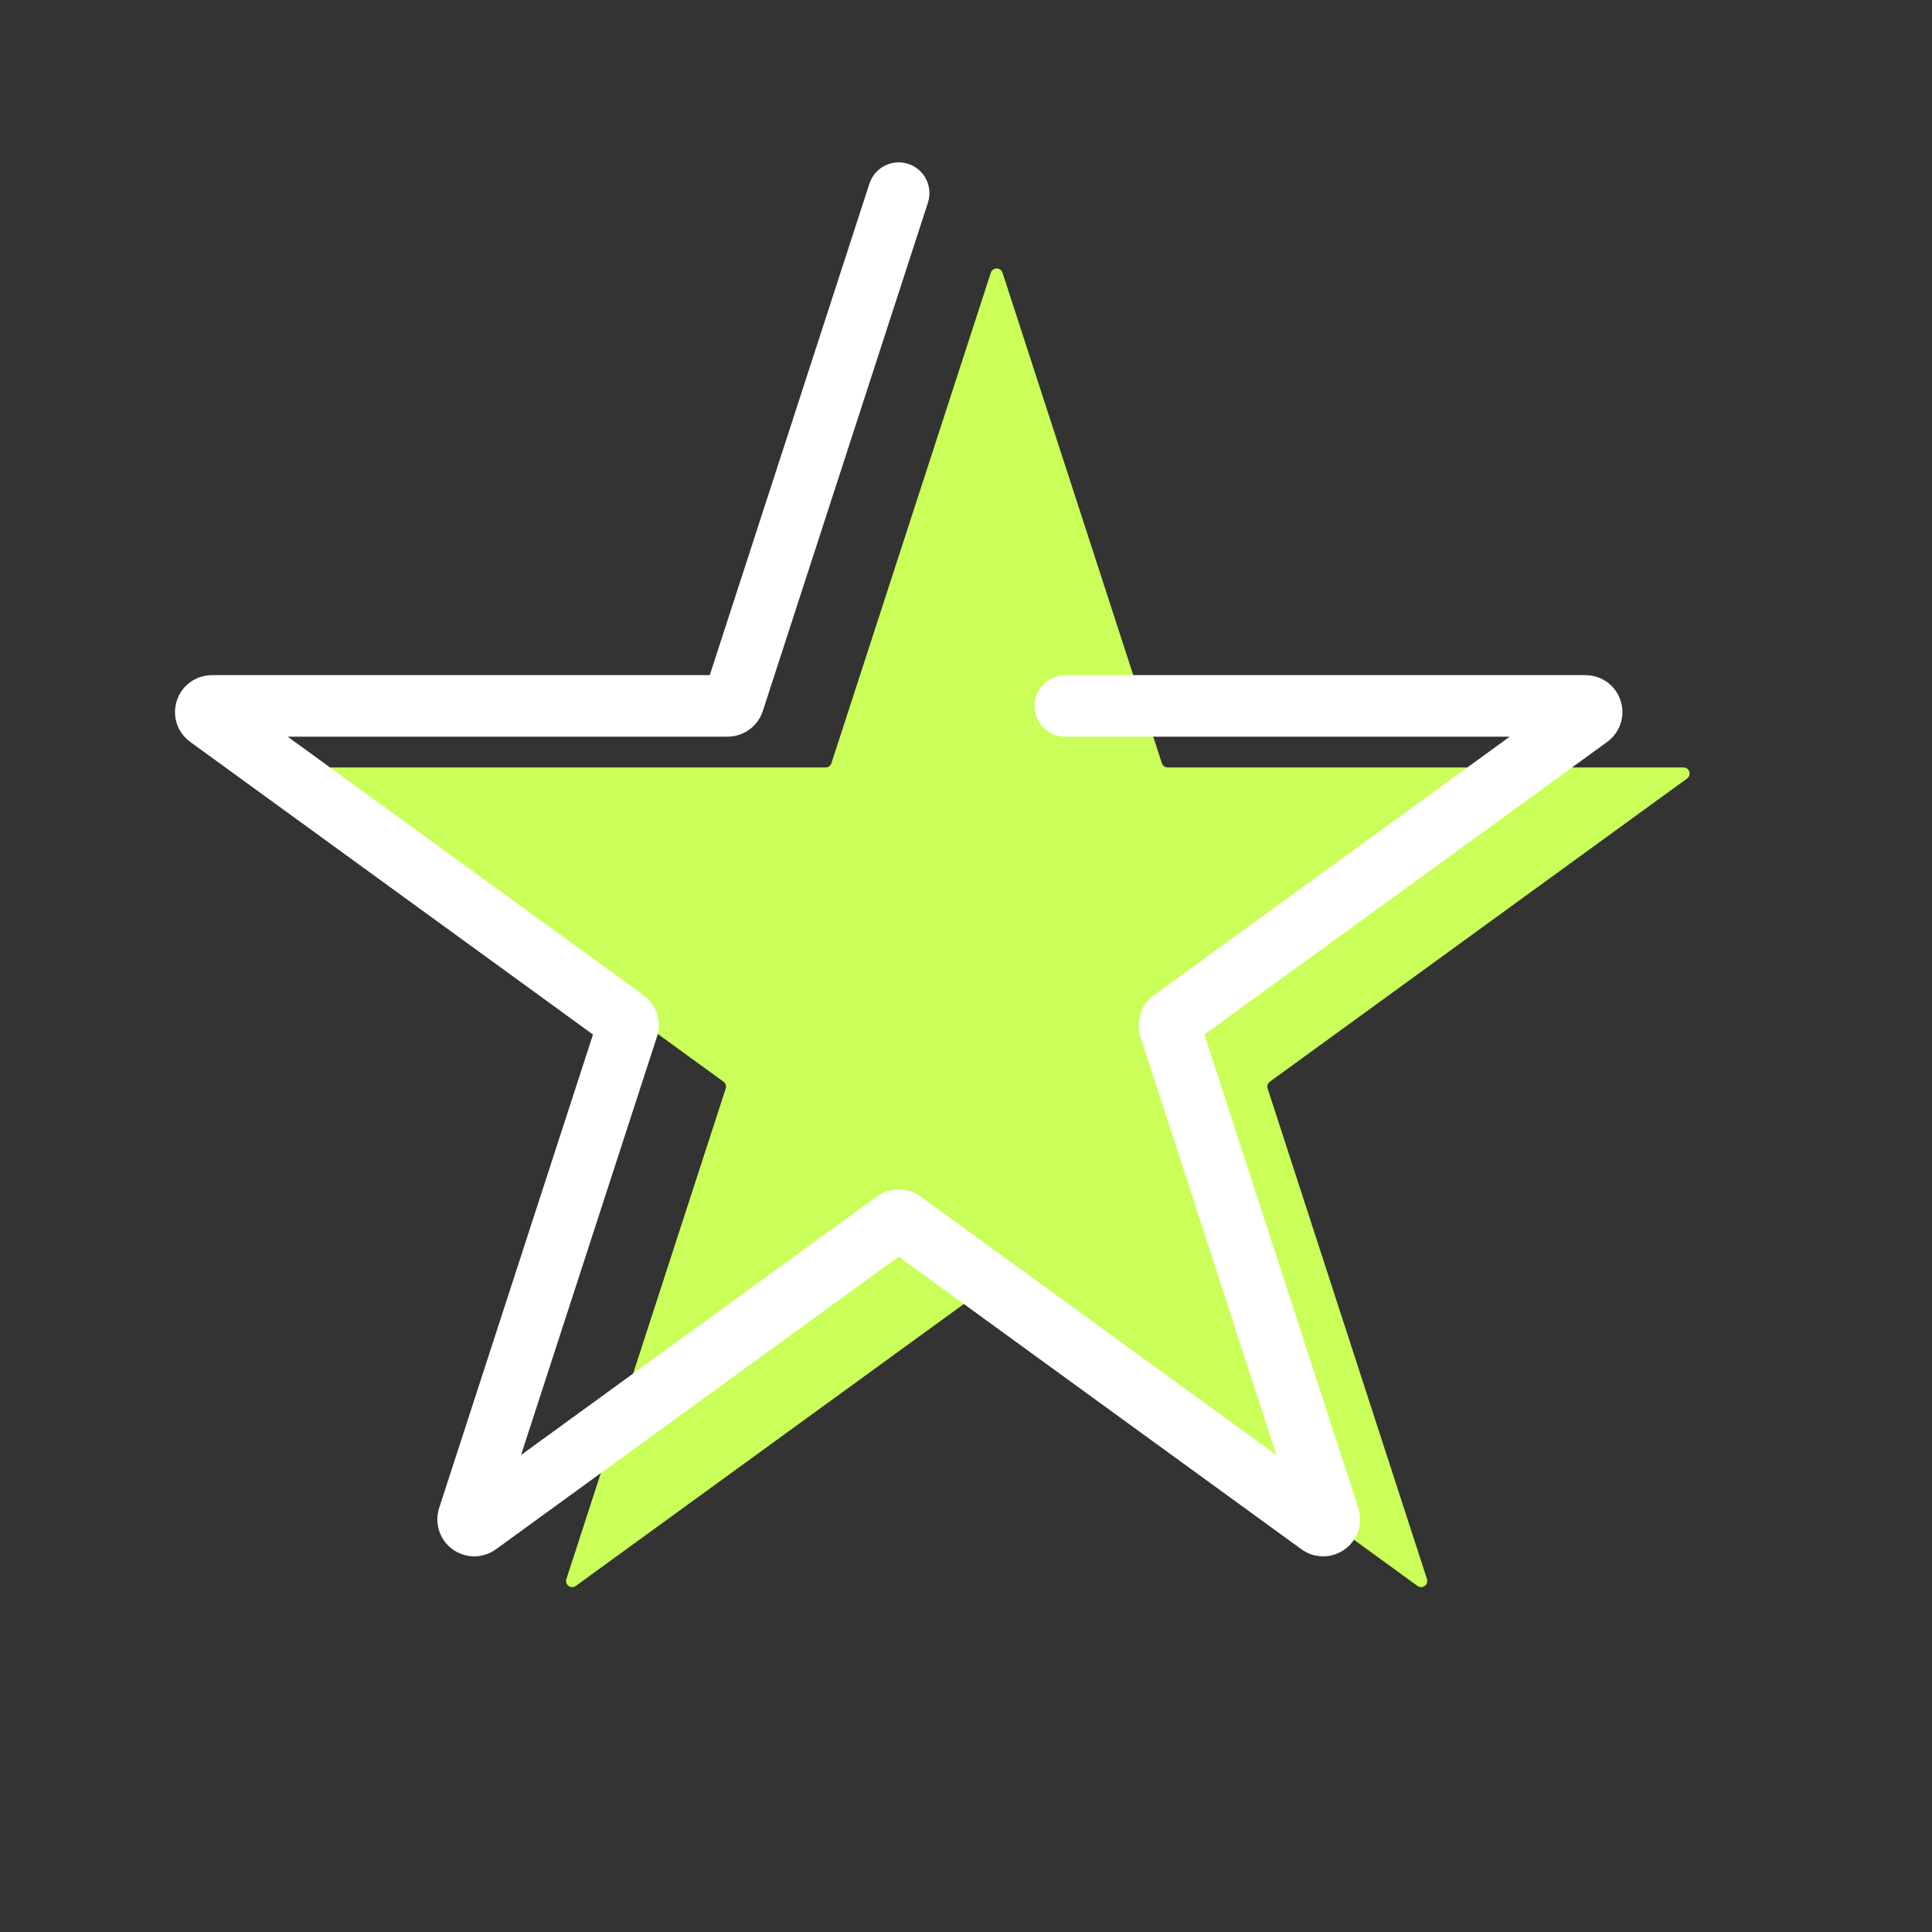
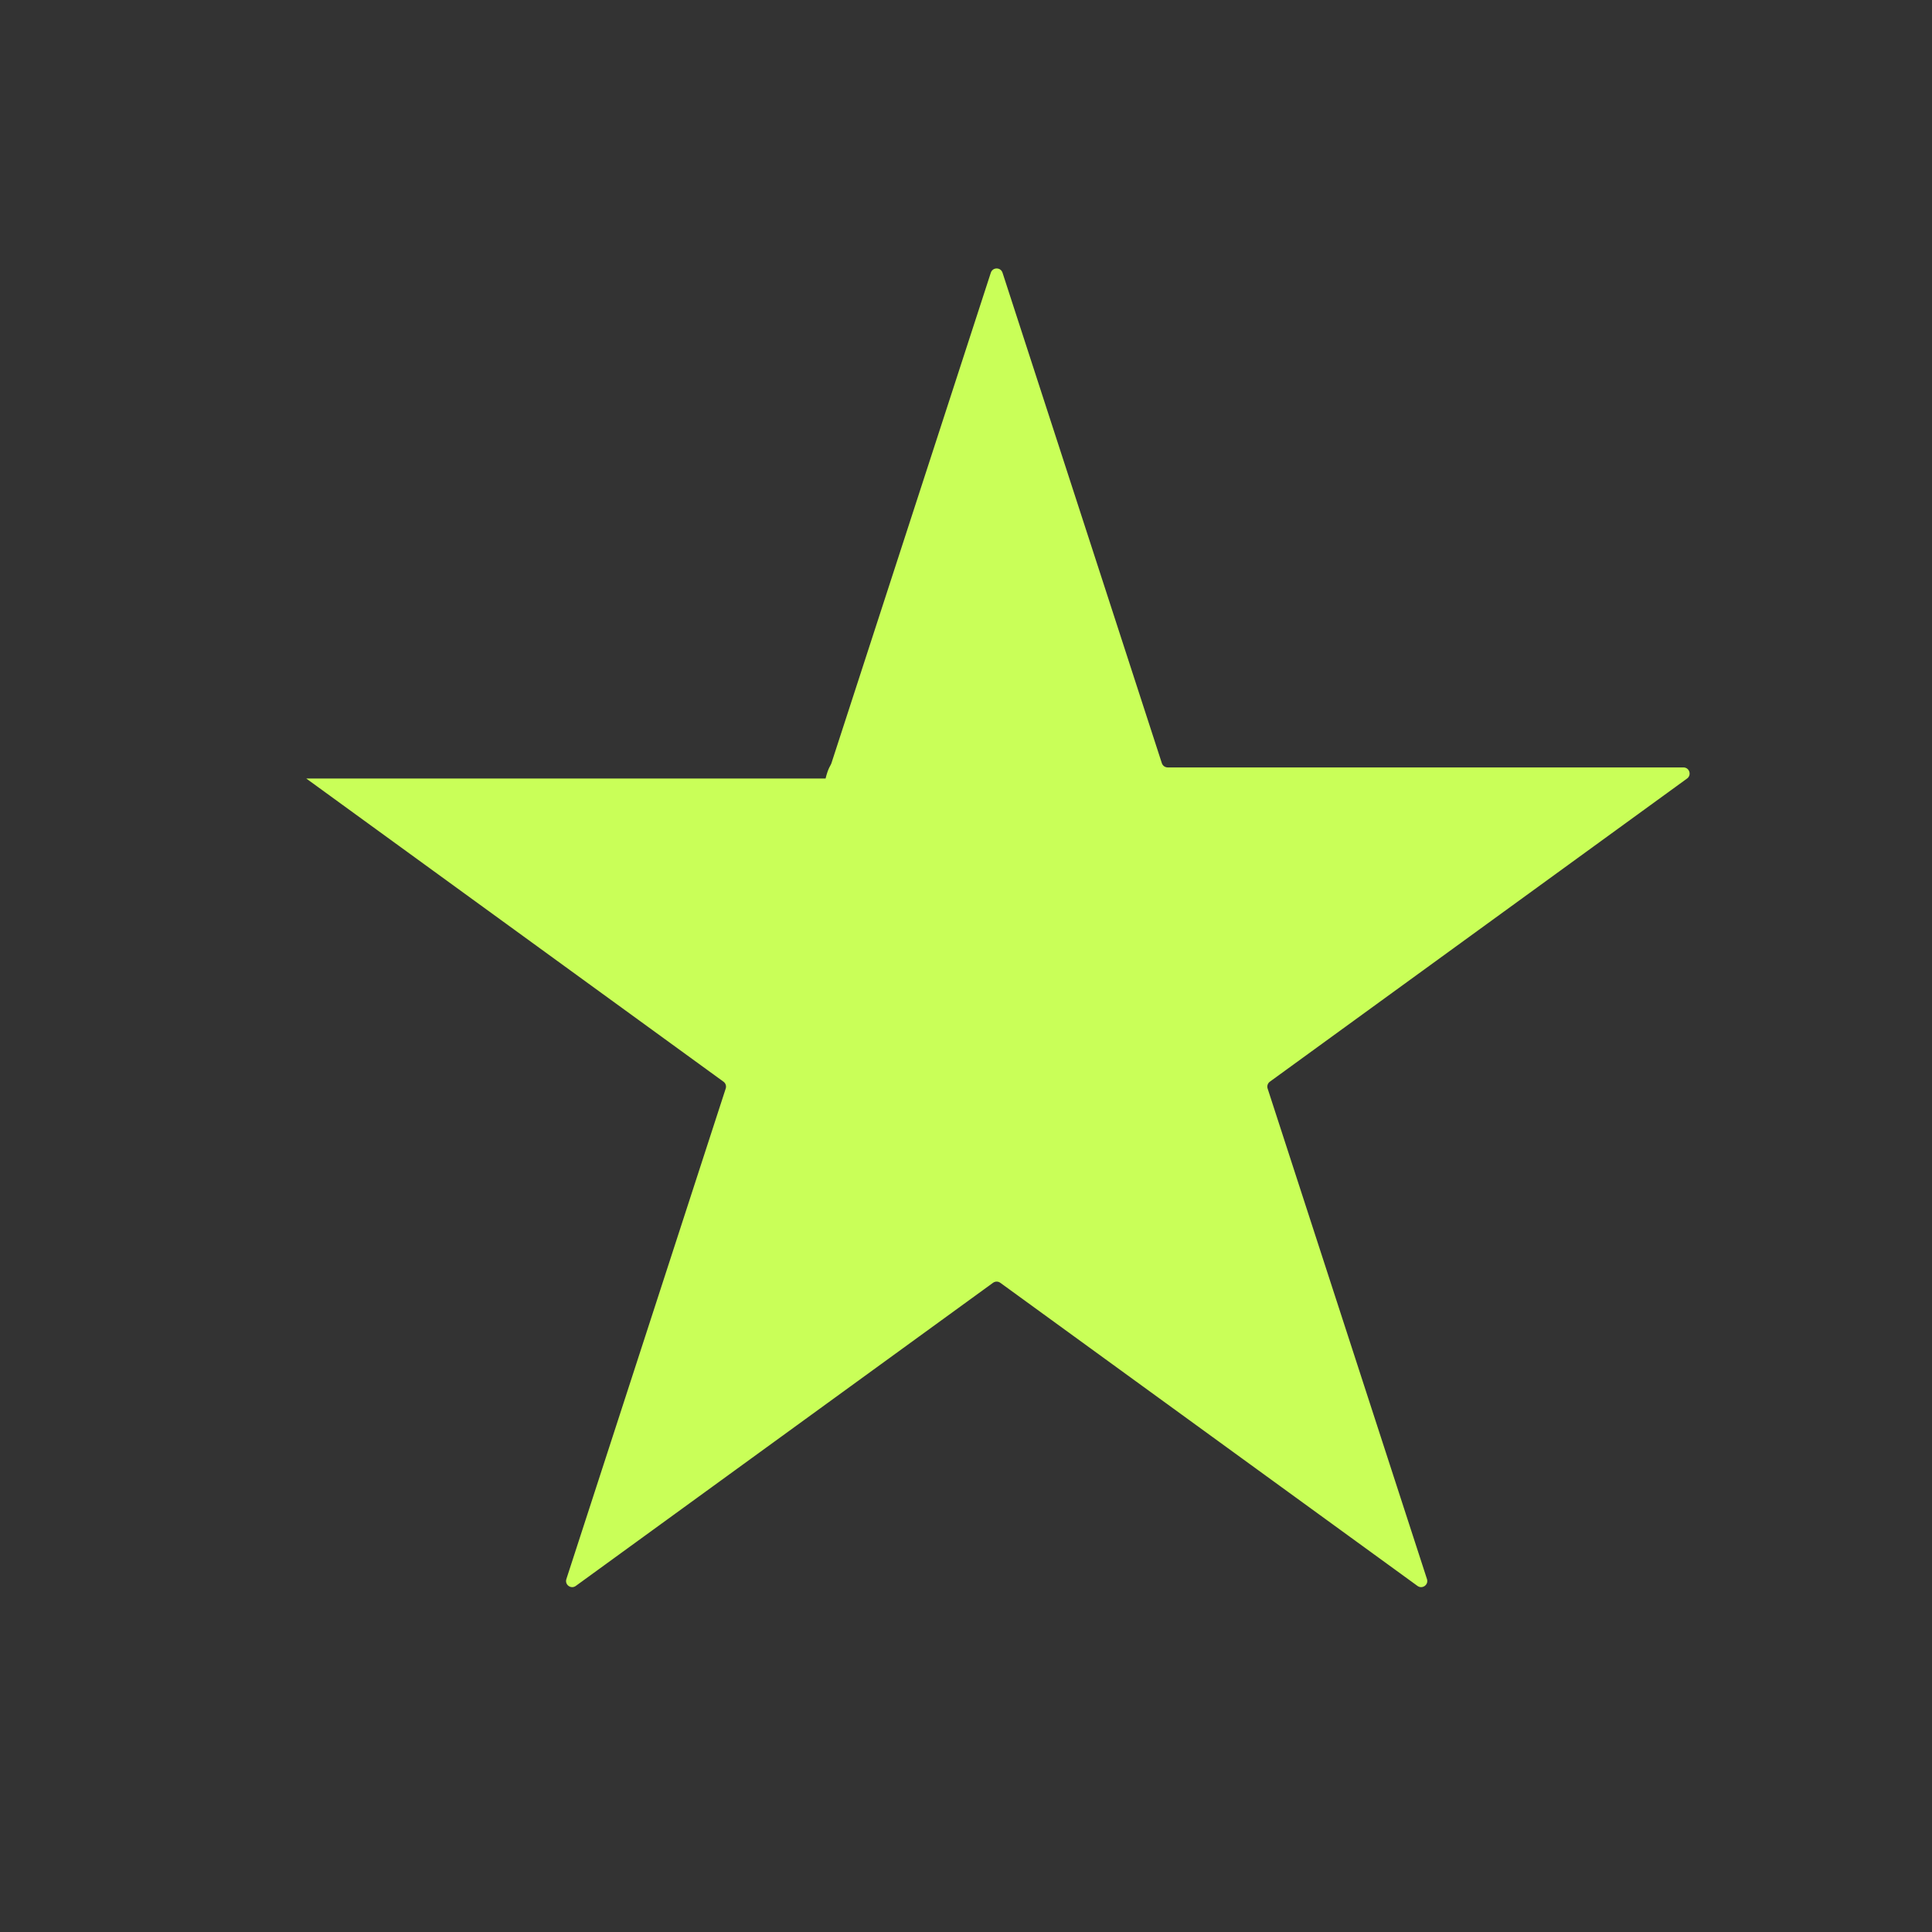
<svg xmlns="http://www.w3.org/2000/svg" width="32" height="32" viewBox="0 0 32 32" fill="none">
  <rect x="0" y="0" width="32" height="32" fill="#333333" stroke="none" />
-   <path d="M16.411 4.517C16.442 4.423 16.574 4.423 16.605 4.517L19.244 12.641C19.258 12.683 19.297 12.711 19.341 12.711H27.883C27.982 12.711 28.023 12.837 27.943 12.895L21.033 17.916C20.997 17.942 20.982 17.988 20.996 18.03L23.635 26.154C23.666 26.248 23.558 26.326 23.478 26.268L16.568 21.247C16.532 21.221 16.484 21.221 16.448 21.247L9.537 26.268C9.457 26.326 9.35 26.248 9.381 26.154L12.02 18.03C12.034 17.988 12.019 17.942 11.983 17.916L5.073 12.895C4.993 12.837 5.034 12.711 5.132 12.711H13.674C13.719 12.711 13.758 12.683 13.771 12.641L16.411 4.517Z" fill="#C9FF58" />
-   <path d="M14.885 3.199L12.149 11.622C12.135 11.664 12.096 11.692 12.052 11.692H3.51C3.411 11.692 3.37 11.818 3.45 11.876L10.361 16.897C10.396 16.923 10.411 16.969 10.398 17.011L7.758 25.135C7.728 25.229 7.835 25.307 7.915 25.249L14.825 20.228C14.861 20.202 14.909 20.202 14.945 20.228L21.856 25.249C21.936 25.307 22.043 25.229 22.013 25.135L19.373 17.011C19.359 16.969 19.374 16.923 19.41 16.897L26.321 11.876C26.401 11.818 26.36 11.692 26.261 11.692H17.645" stroke="white" stroke-width="1.019" stroke-linecap="round" />
+   <path d="M16.411 4.517C16.442 4.423 16.574 4.423 16.605 4.517L19.244 12.641C19.258 12.683 19.297 12.711 19.341 12.711H27.883C27.982 12.711 28.023 12.837 27.943 12.895L21.033 17.916C20.997 17.942 20.982 17.988 20.996 18.03L23.635 26.154C23.666 26.248 23.558 26.326 23.478 26.268L16.568 21.247C16.532 21.221 16.484 21.221 16.448 21.247L9.537 26.268C9.457 26.326 9.35 26.248 9.381 26.154L12.02 18.03C12.034 17.988 12.019 17.942 11.983 17.916L5.073 12.895H13.674C13.719 12.711 13.758 12.683 13.771 12.641L16.411 4.517Z" fill="#C9FF58" />
</svg>